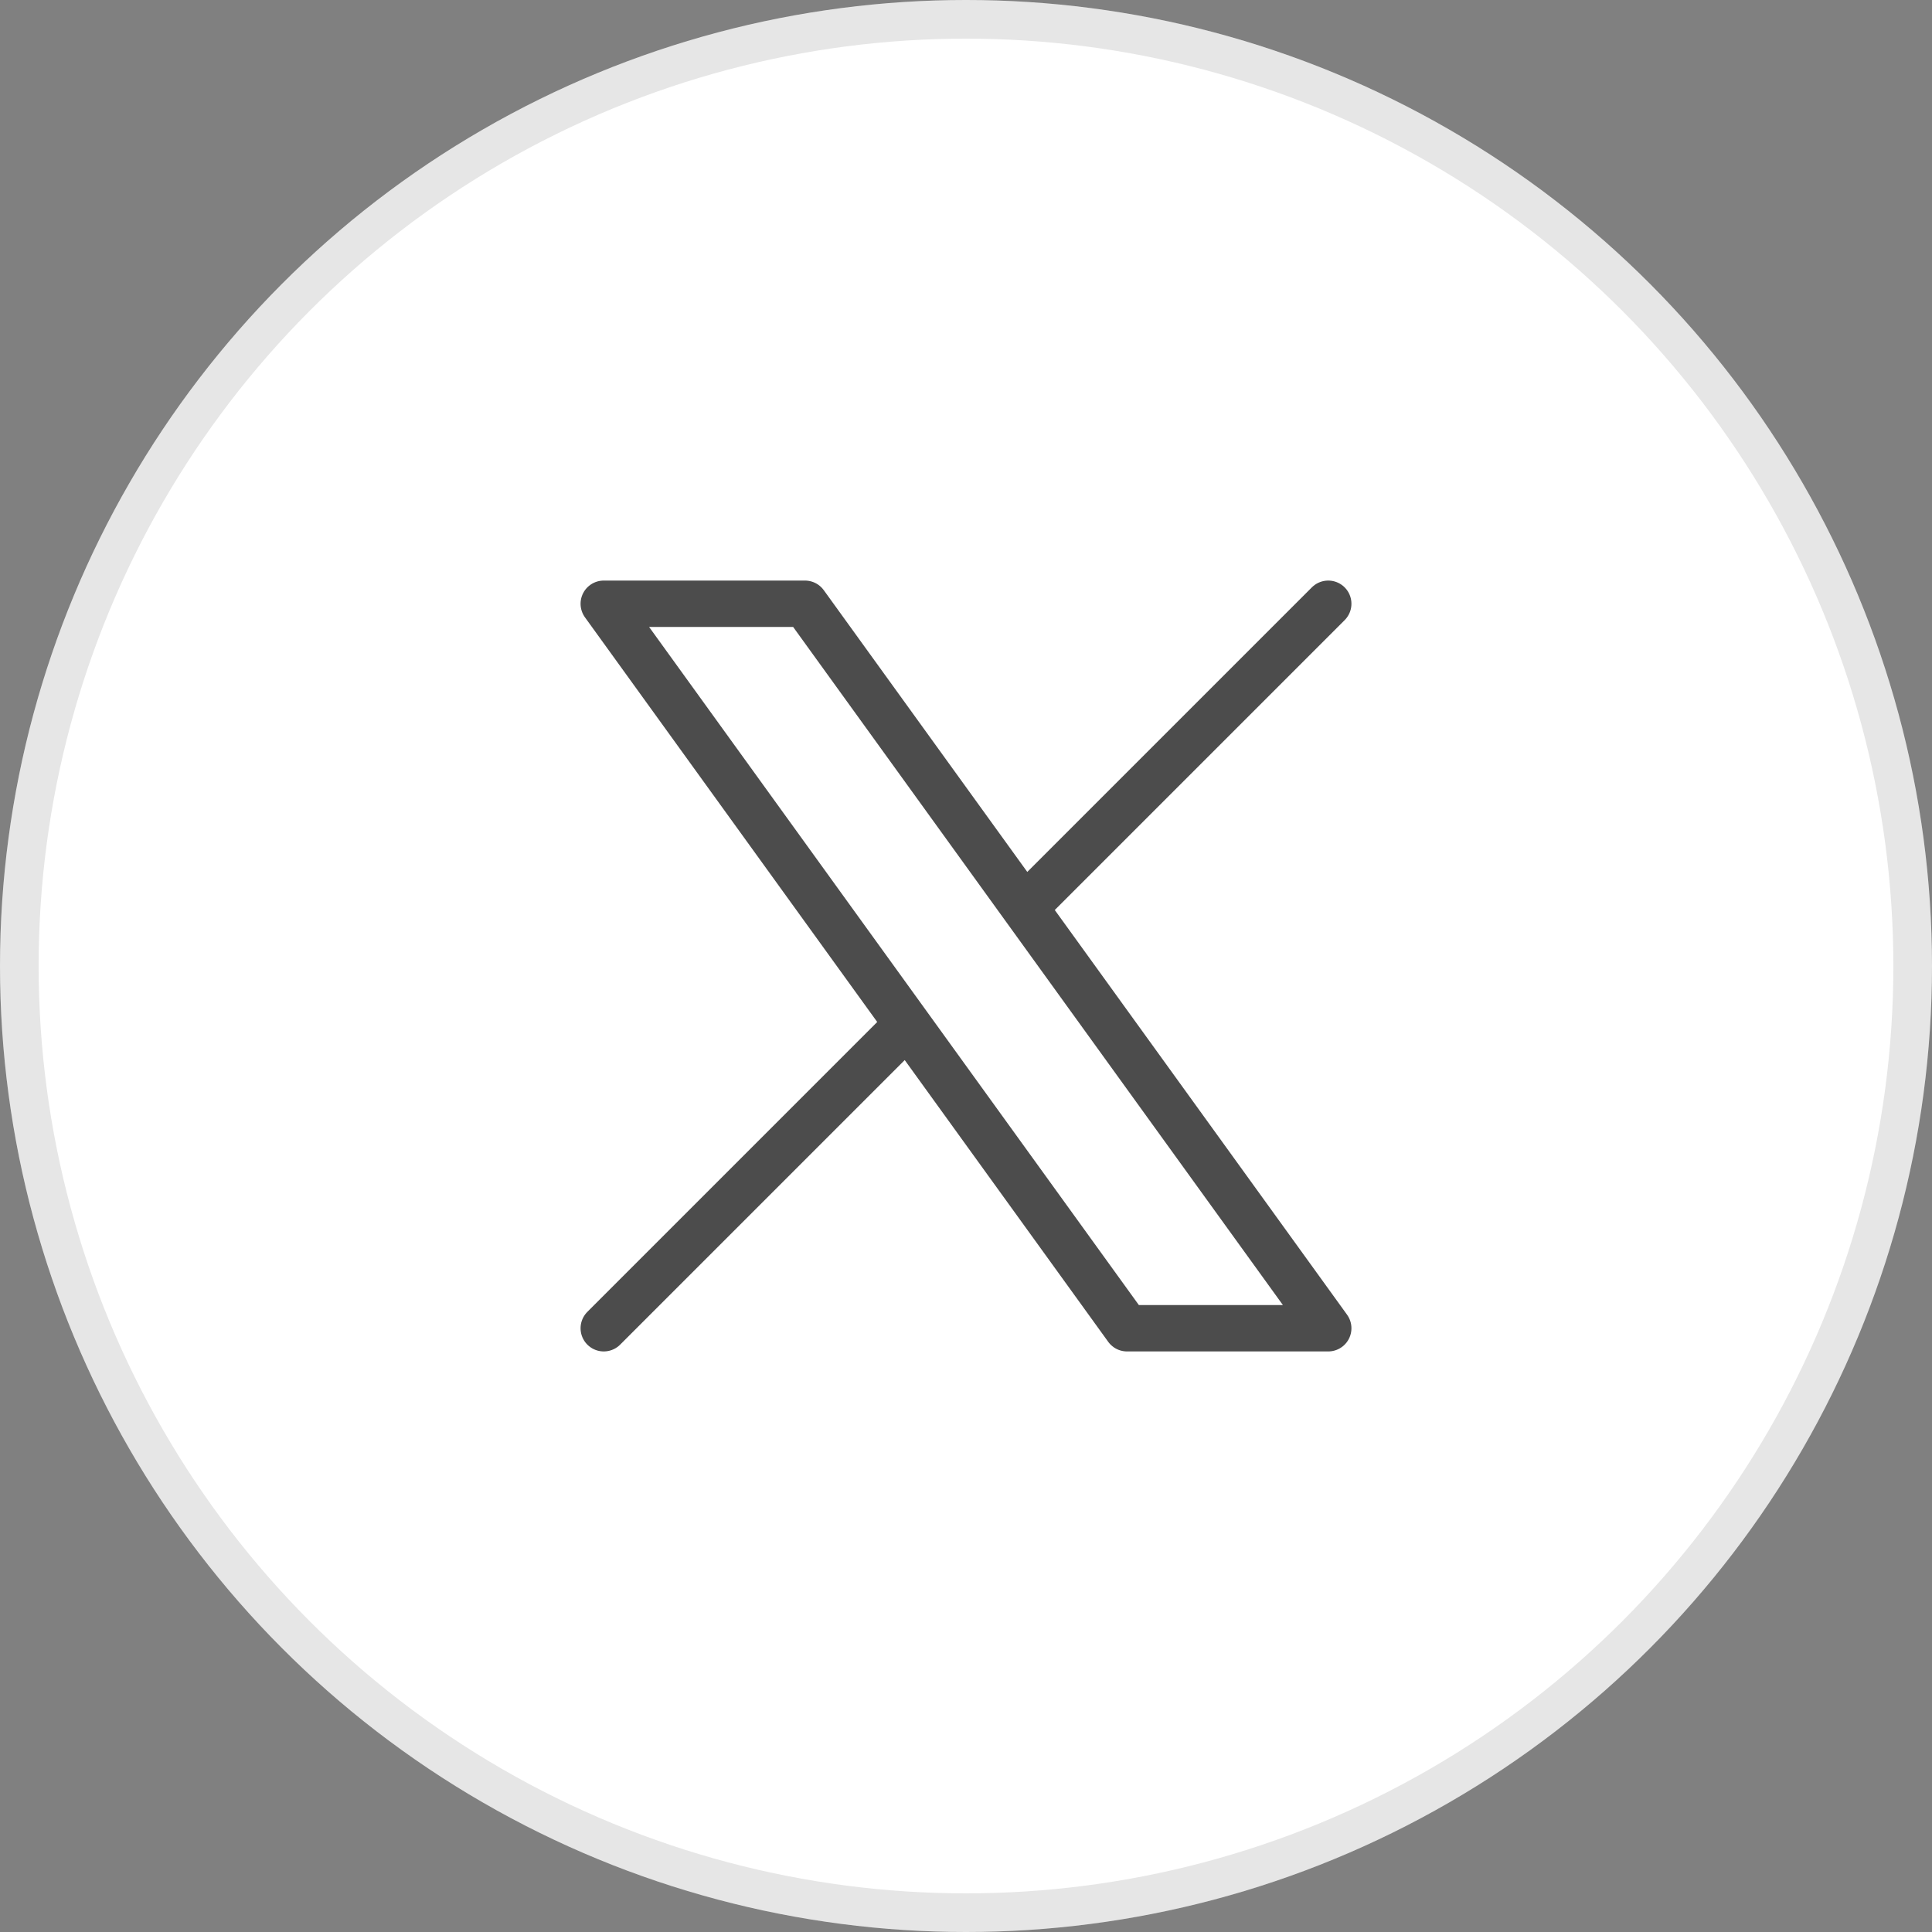
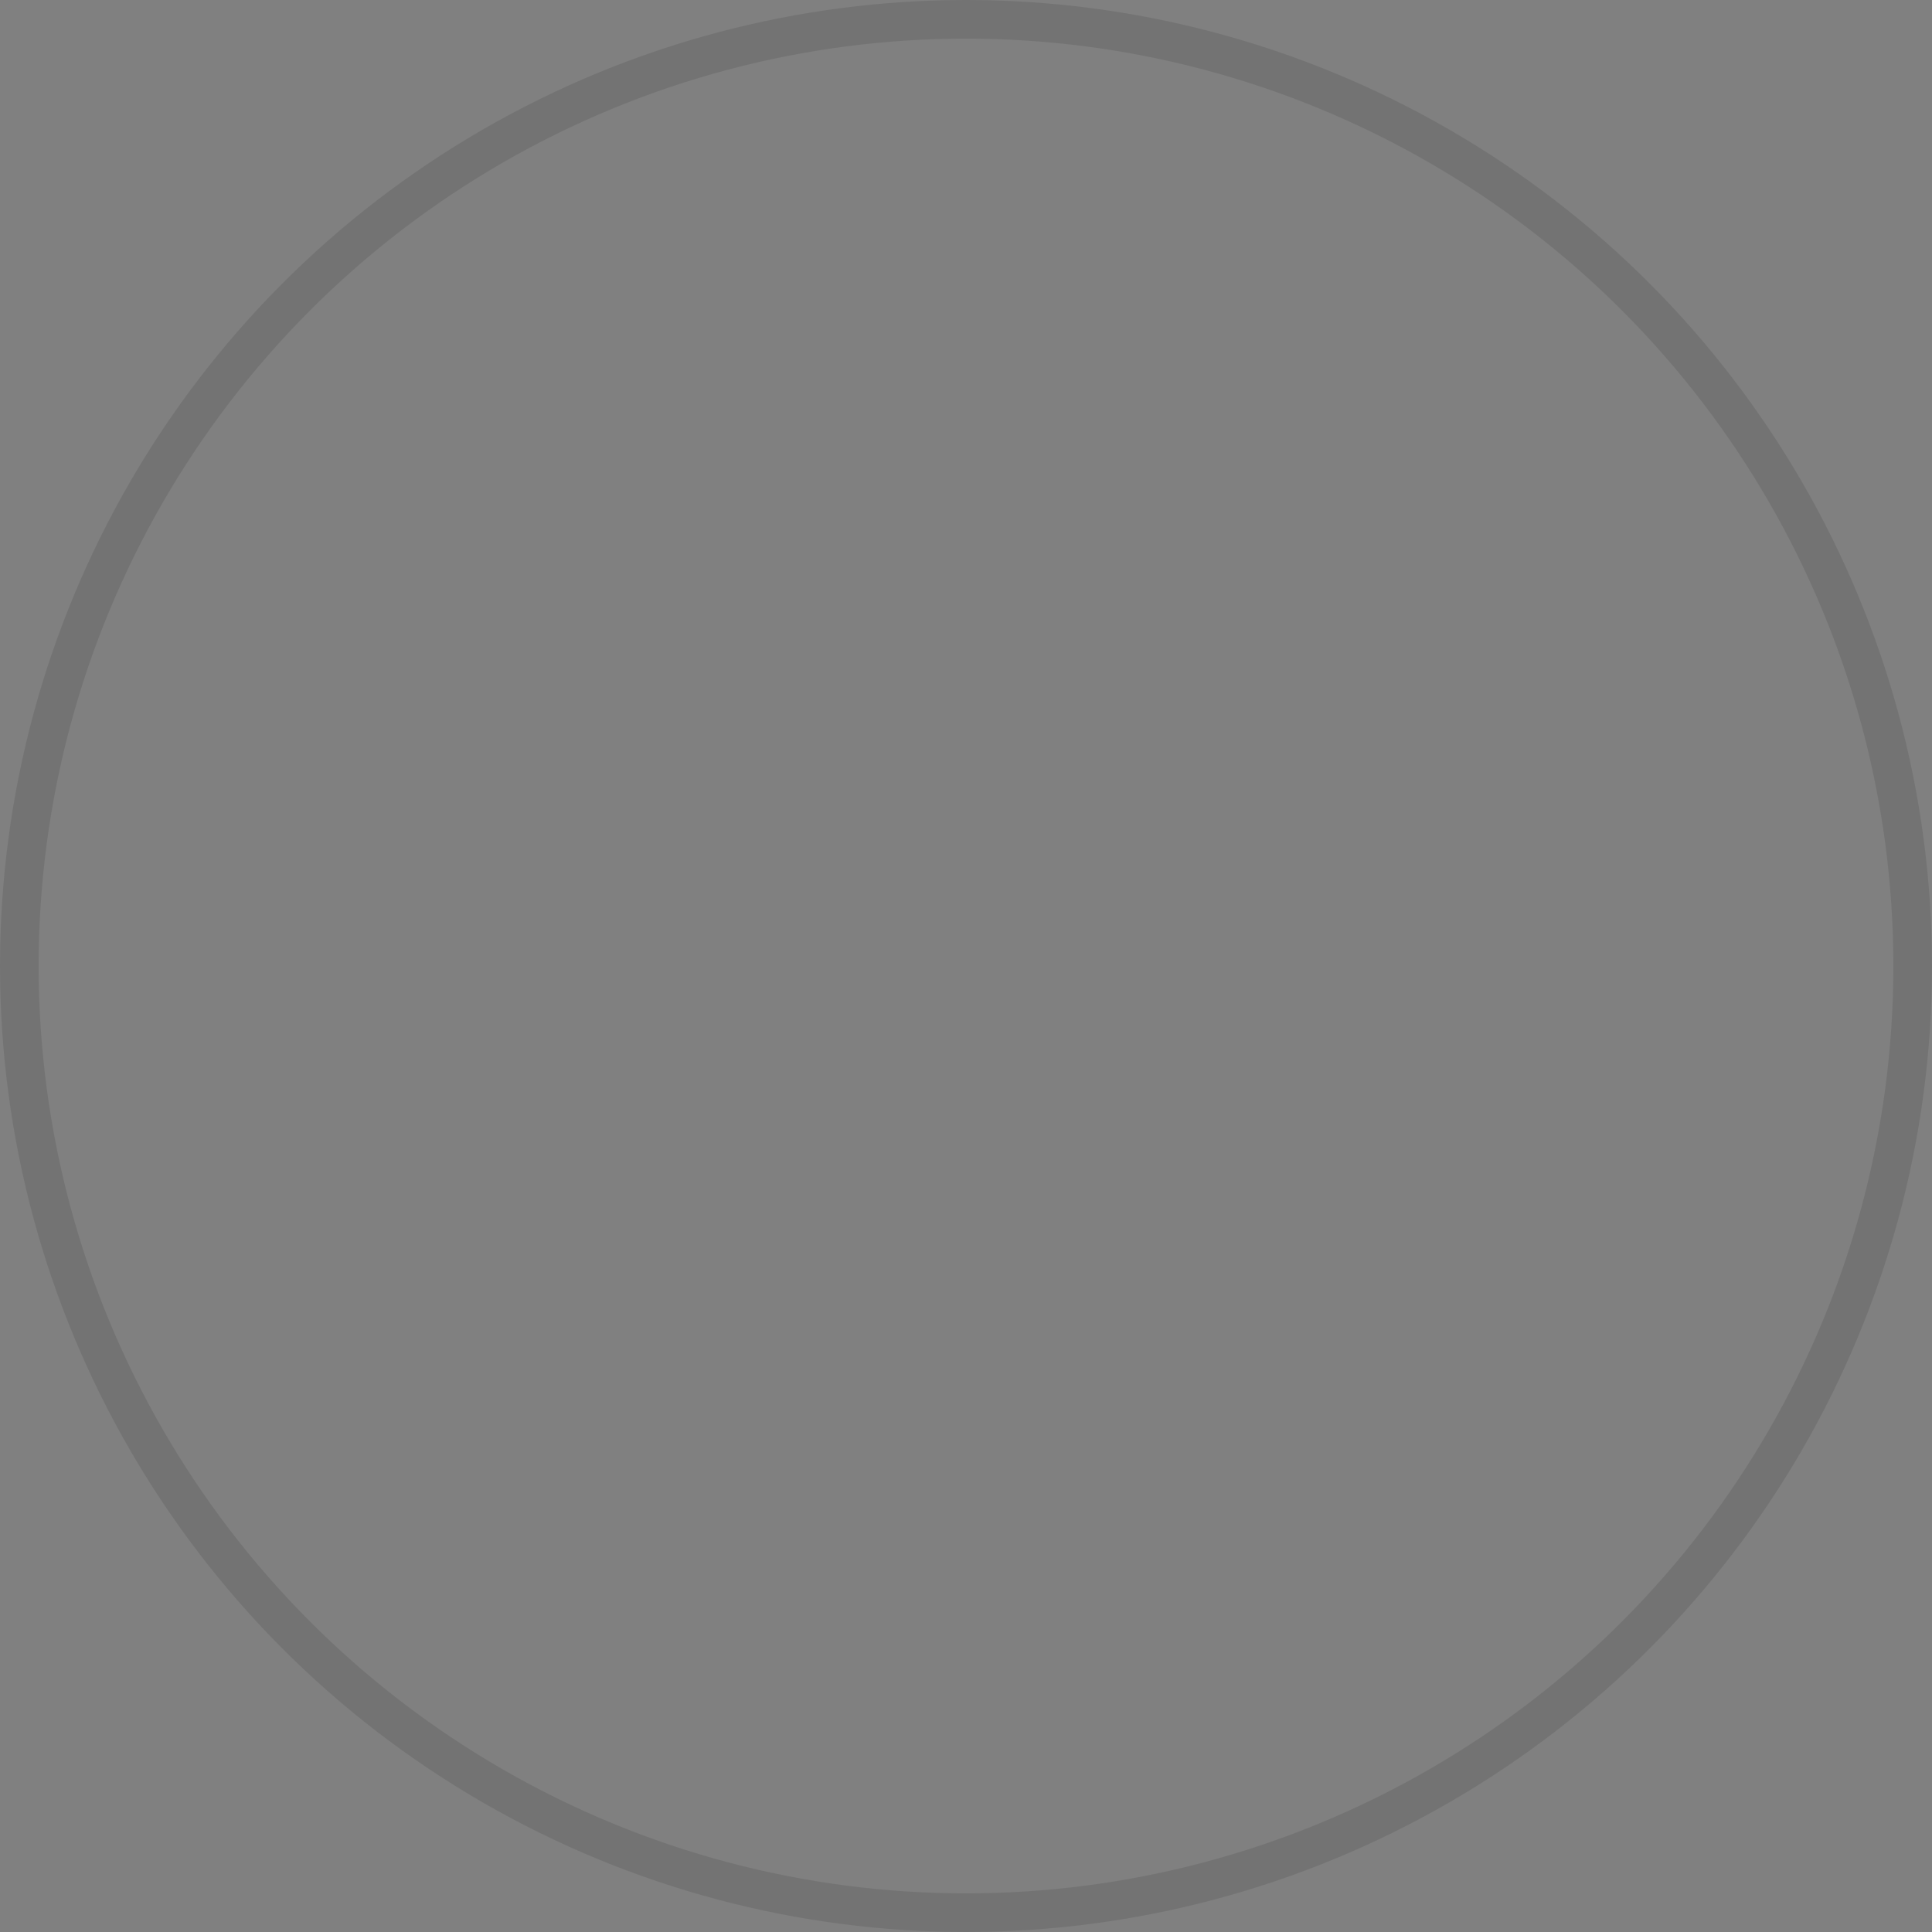
<svg xmlns="http://www.w3.org/2000/svg" width="50" height="50" viewBox="0 0 50 50" fill="none">
  <rect x="0" y="0" width="50" height="50" fill="#808080" stroke="none" />
-   <circle cx="25" cy="25" r="25" fill="white" />
  <circle cx="25" cy="25" r="24.5" stroke="black" stroke-opacity="0.1" />
-   <path d="M15.625 34.375L23.488 26.512M23.488 26.512L15.625 15.625H20.833L26.512 23.488M23.488 26.512L29.167 34.375H34.375L26.512 23.488M34.375 15.625L26.512 23.488" stroke="black" stroke-opacity="0.7" stroke-width="1.2" stroke-linecap="round" stroke-linejoin="round" />
</svg>